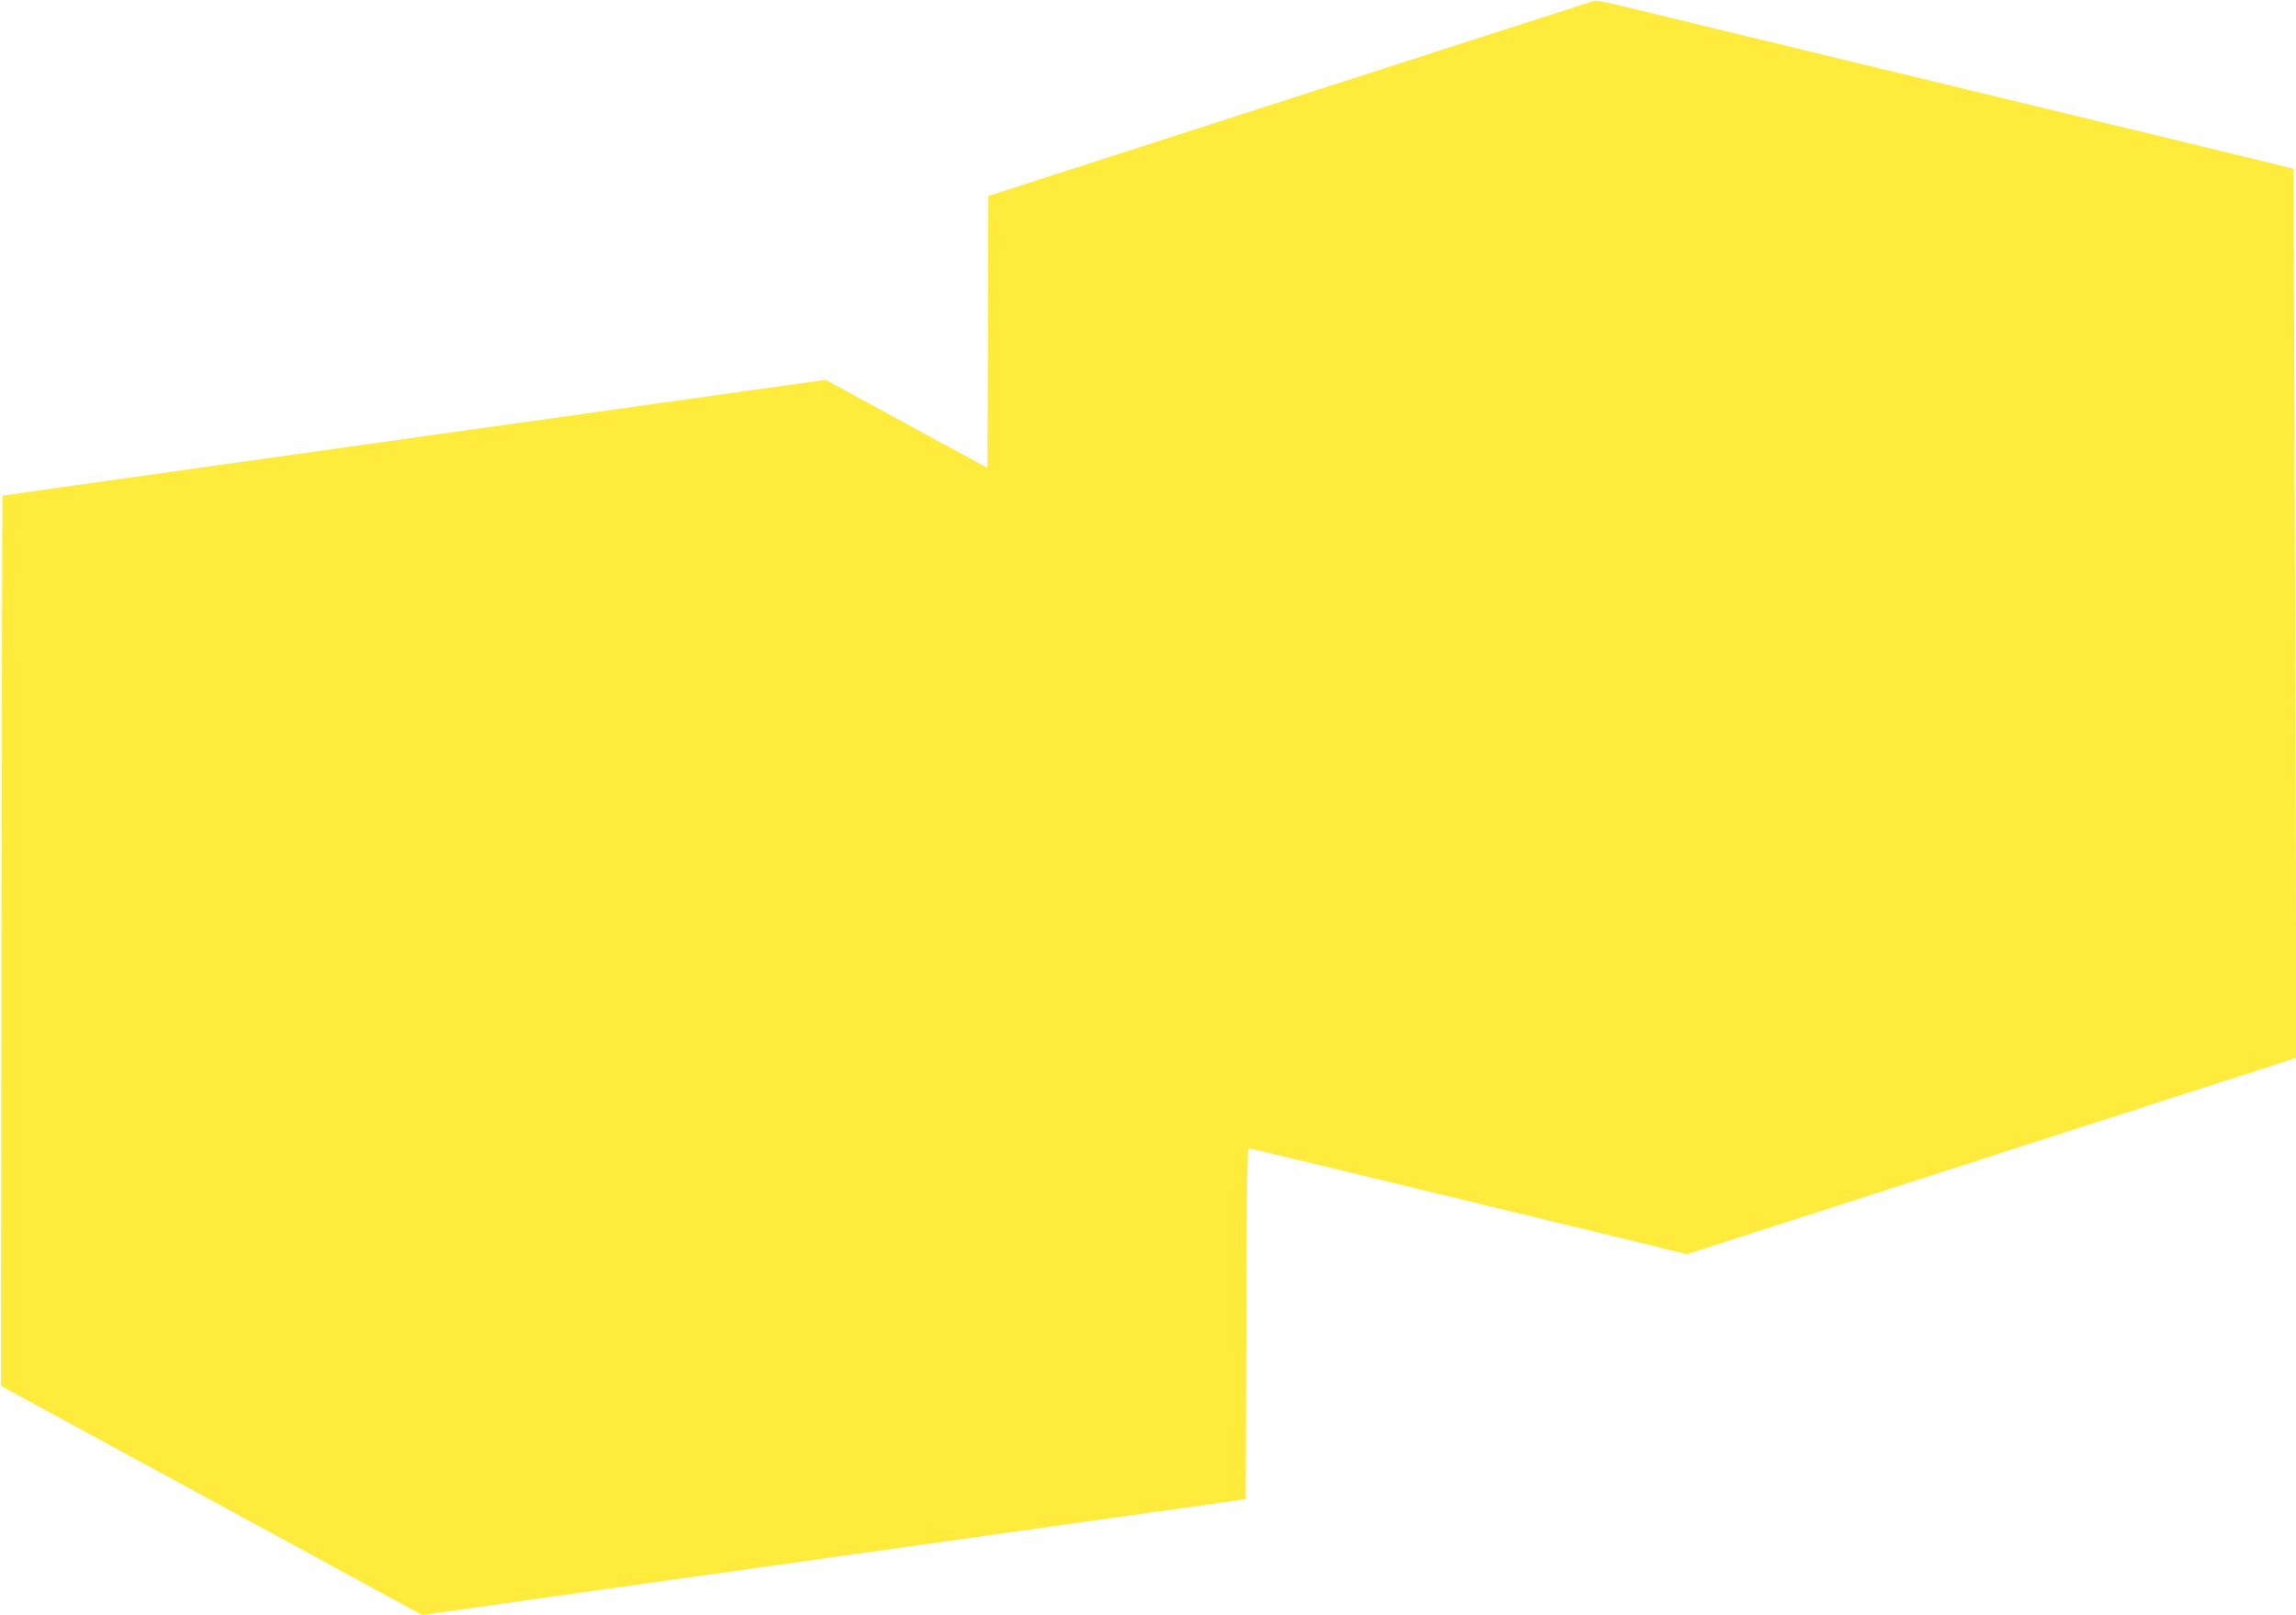
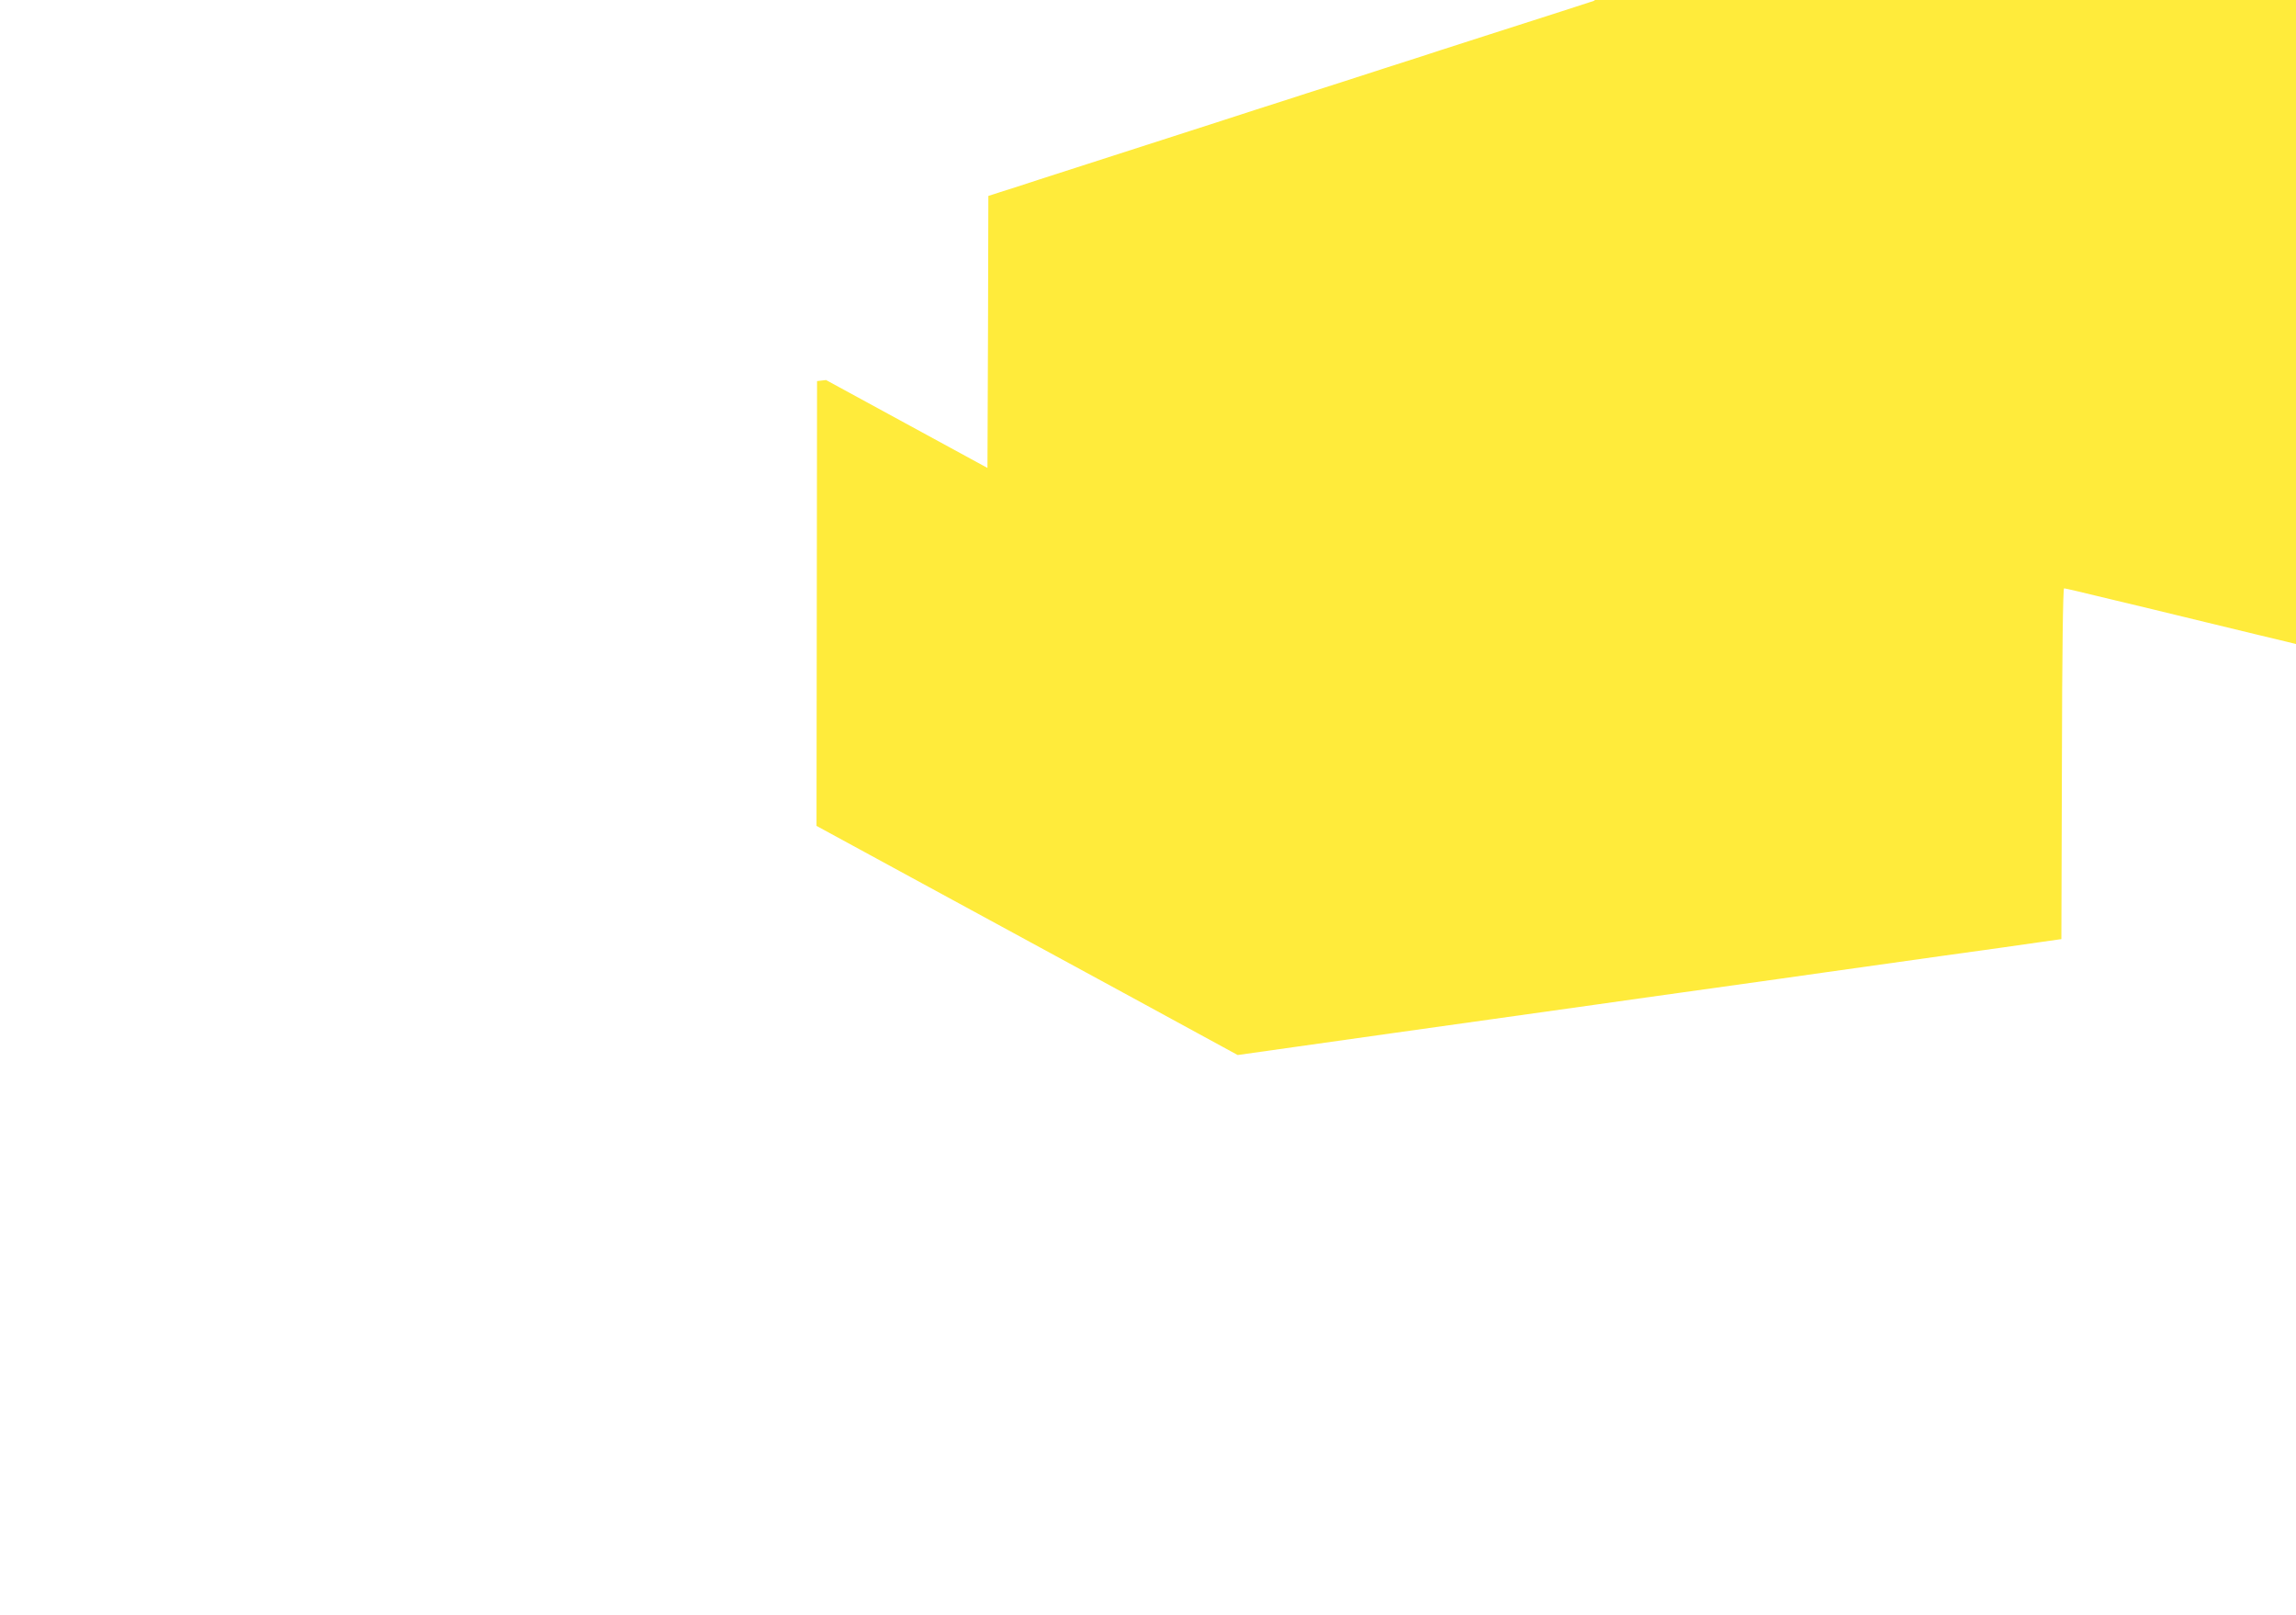
<svg xmlns="http://www.w3.org/2000/svg" version="1.0" width="1280pt" height="900pt" viewBox="0 0 1280 900" preserveAspectRatio="xMidYMid meet">
  <g transform="translate(0,900) scale(0.1,-0.1)" fill="#ffeb3b" stroke="none">
-     <path d="M8885 8995 c-14 -5 -271 -88 -575 -185 -140 -45 -266 -85 -280 -90 -14 -5 -153 -50 -310 -100 -157 -51 -352 -114 -435 -140 -82 -27 -208 -67 -280 -90 -71 -23 -155 -50 -185 -60 -30 -10 -111 -36 -180 -58 -157 -50 -646 -208 -845 -272 -82 -27 -180 -59 -217 -70 l-68 -22 -2 -758 -3 -758 -450 245 -450 245 -50 -6 c-58 -8 -814 -113 -1115 -156 -113 -16 -401 -57 -640 -90 -239 -33 -527 -74 -640 -90 -113 -16 -401 -56 -640 -90 -239 -33 -527 -74 -640 -90 -113 -16 -353 -50 -535 -75 -181 -26 -331 -48 -332 -48 -1 -1 -3 -1118 -5 -2482 l-3 -2479 535 -291 c294 -160 823 -447 1174 -638 l639 -348 326 46 c179 25 418 59 531 75 113 16 369 52 570 80 201 28 457 64 570 80 113 16 401 57 640 90 239 33 527 74 640 90 113 16 401 56 640 90 239 33 489 68 555 78 l120 17 3 978 c1 616 6 977 12 977 5 0 85 -18 177 -41 92 -22 233 -56 313 -75 80 -19 217 -53 305 -74 88 -21 216 -52 285 -69 69 -16 220 -53 335 -81 116 -28 266 -65 335 -81 208 -50 448 -108 575 -140 l119 -29 91 29 c49 16 218 70 375 121 157 50 341 110 410 132 69 21 136 43 150 48 14 5 153 50 310 100 157 50 296 95 310 100 25 9 483 156 720 232 69 21 136 43 150 48 14 5 153 50 310 100 157 51 350 113 429 138 l143 47 -7 2475 c-4 1361 -8 2476 -10 2478 -3 3 -117 31 -410 102 -66 16 -214 52 -330 80 -115 28 -266 65 -335 81 -69 17 -197 48 -285 69 -88 21 -216 52 -285 69 -69 16 -219 53 -335 81 -115 28 -266 65 -335 81 -69 17 -197 48 -285 69 -88 21 -225 55 -305 74 -233 56 -428 103 -685 166 -265 64 -295 70 -310 65z" />
+     <path d="M8885 8995 c-14 -5 -271 -88 -575 -185 -140 -45 -266 -85 -280 -90 -14 -5 -153 -50 -310 -100 -157 -51 -352 -114 -435 -140 -82 -27 -208 -67 -280 -90 -71 -23 -155 -50 -185 -60 -30 -10 -111 -36 -180 -58 -157 -50 -646 -208 -845 -272 -82 -27 -180 -59 -217 -70 l-68 -22 -2 -758 -3 -758 -450 245 -450 245 -50 -6 l-3 -2479 535 -291 c294 -160 823 -447 1174 -638 l639 -348 326 46 c179 25 418 59 531 75 113 16 369 52 570 80 201 28 457 64 570 80 113 16 401 57 640 90 239 33 527 74 640 90 113 16 401 56 640 90 239 33 489 68 555 78 l120 17 3 978 c1 616 6 977 12 977 5 0 85 -18 177 -41 92 -22 233 -56 313 -75 80 -19 217 -53 305 -74 88 -21 216 -52 285 -69 69 -16 220 -53 335 -81 116 -28 266 -65 335 -81 208 -50 448 -108 575 -140 l119 -29 91 29 c49 16 218 70 375 121 157 50 341 110 410 132 69 21 136 43 150 48 14 5 153 50 310 100 157 50 296 95 310 100 25 9 483 156 720 232 69 21 136 43 150 48 14 5 153 50 310 100 157 51 350 113 429 138 l143 47 -7 2475 c-4 1361 -8 2476 -10 2478 -3 3 -117 31 -410 102 -66 16 -214 52 -330 80 -115 28 -266 65 -335 81 -69 17 -197 48 -285 69 -88 21 -216 52 -285 69 -69 16 -219 53 -335 81 -115 28 -266 65 -335 81 -69 17 -197 48 -285 69 -88 21 -225 55 -305 74 -233 56 -428 103 -685 166 -265 64 -295 70 -310 65z" />
  </g>
</svg>